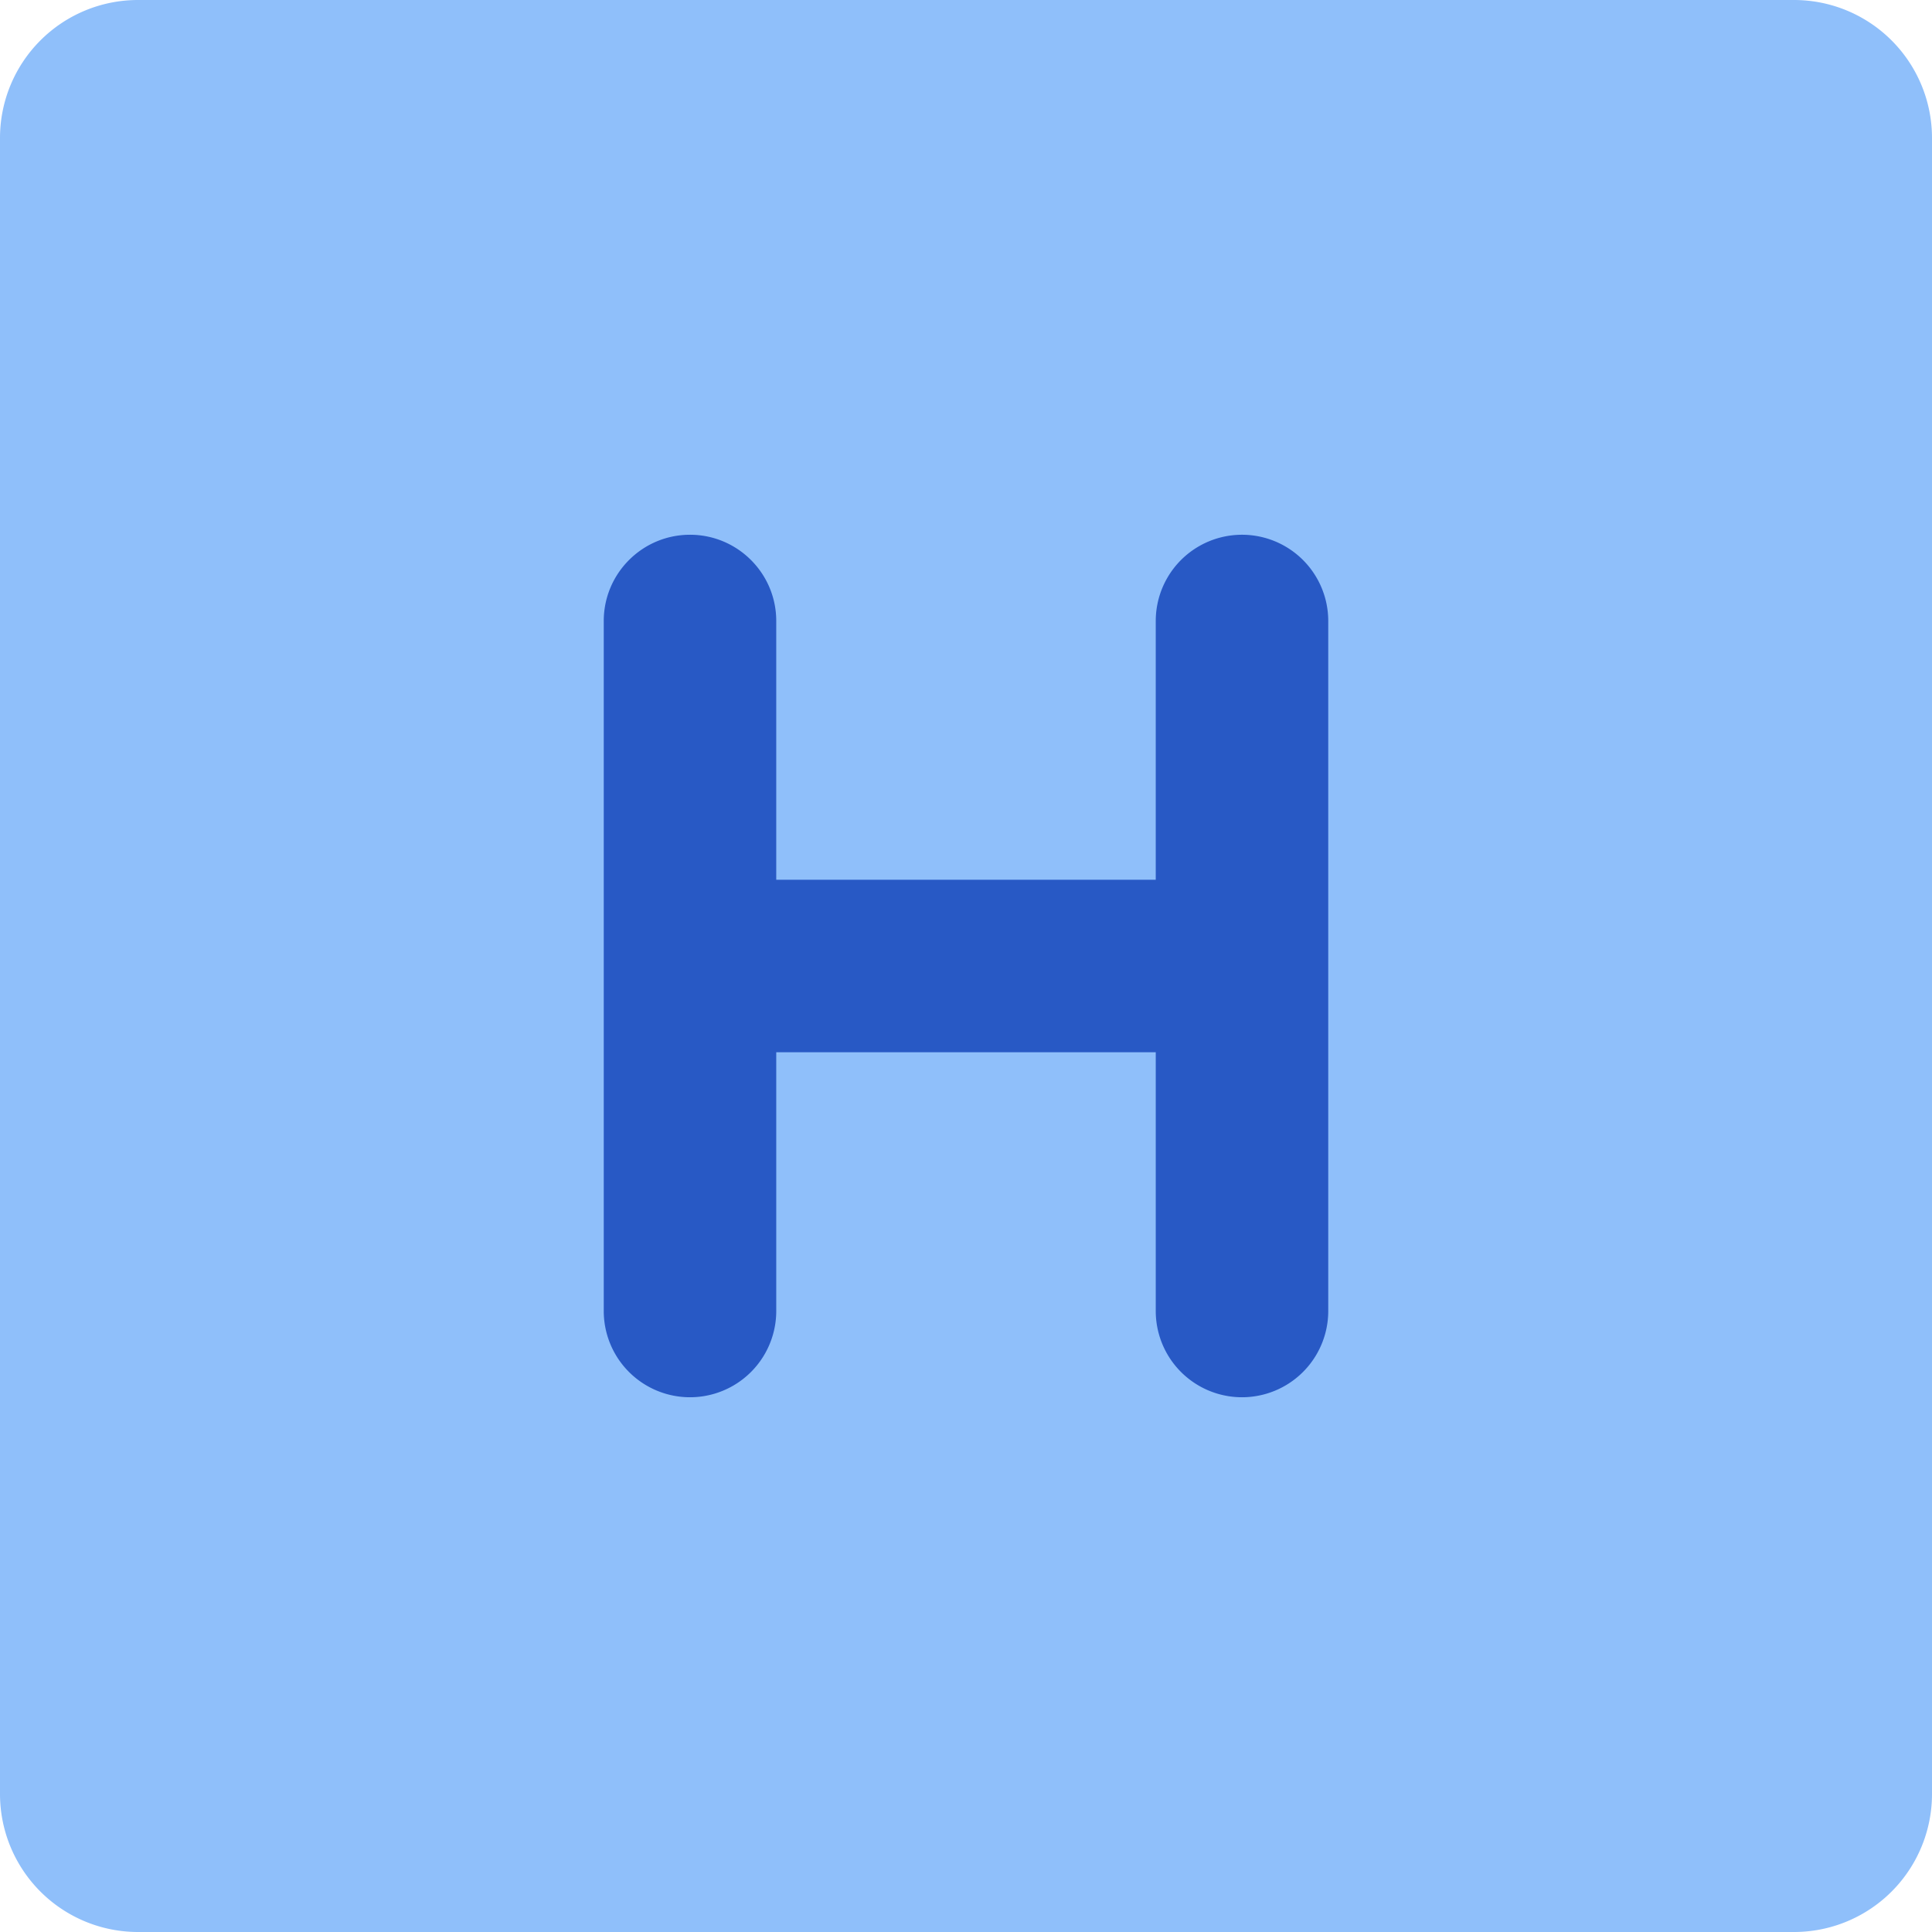
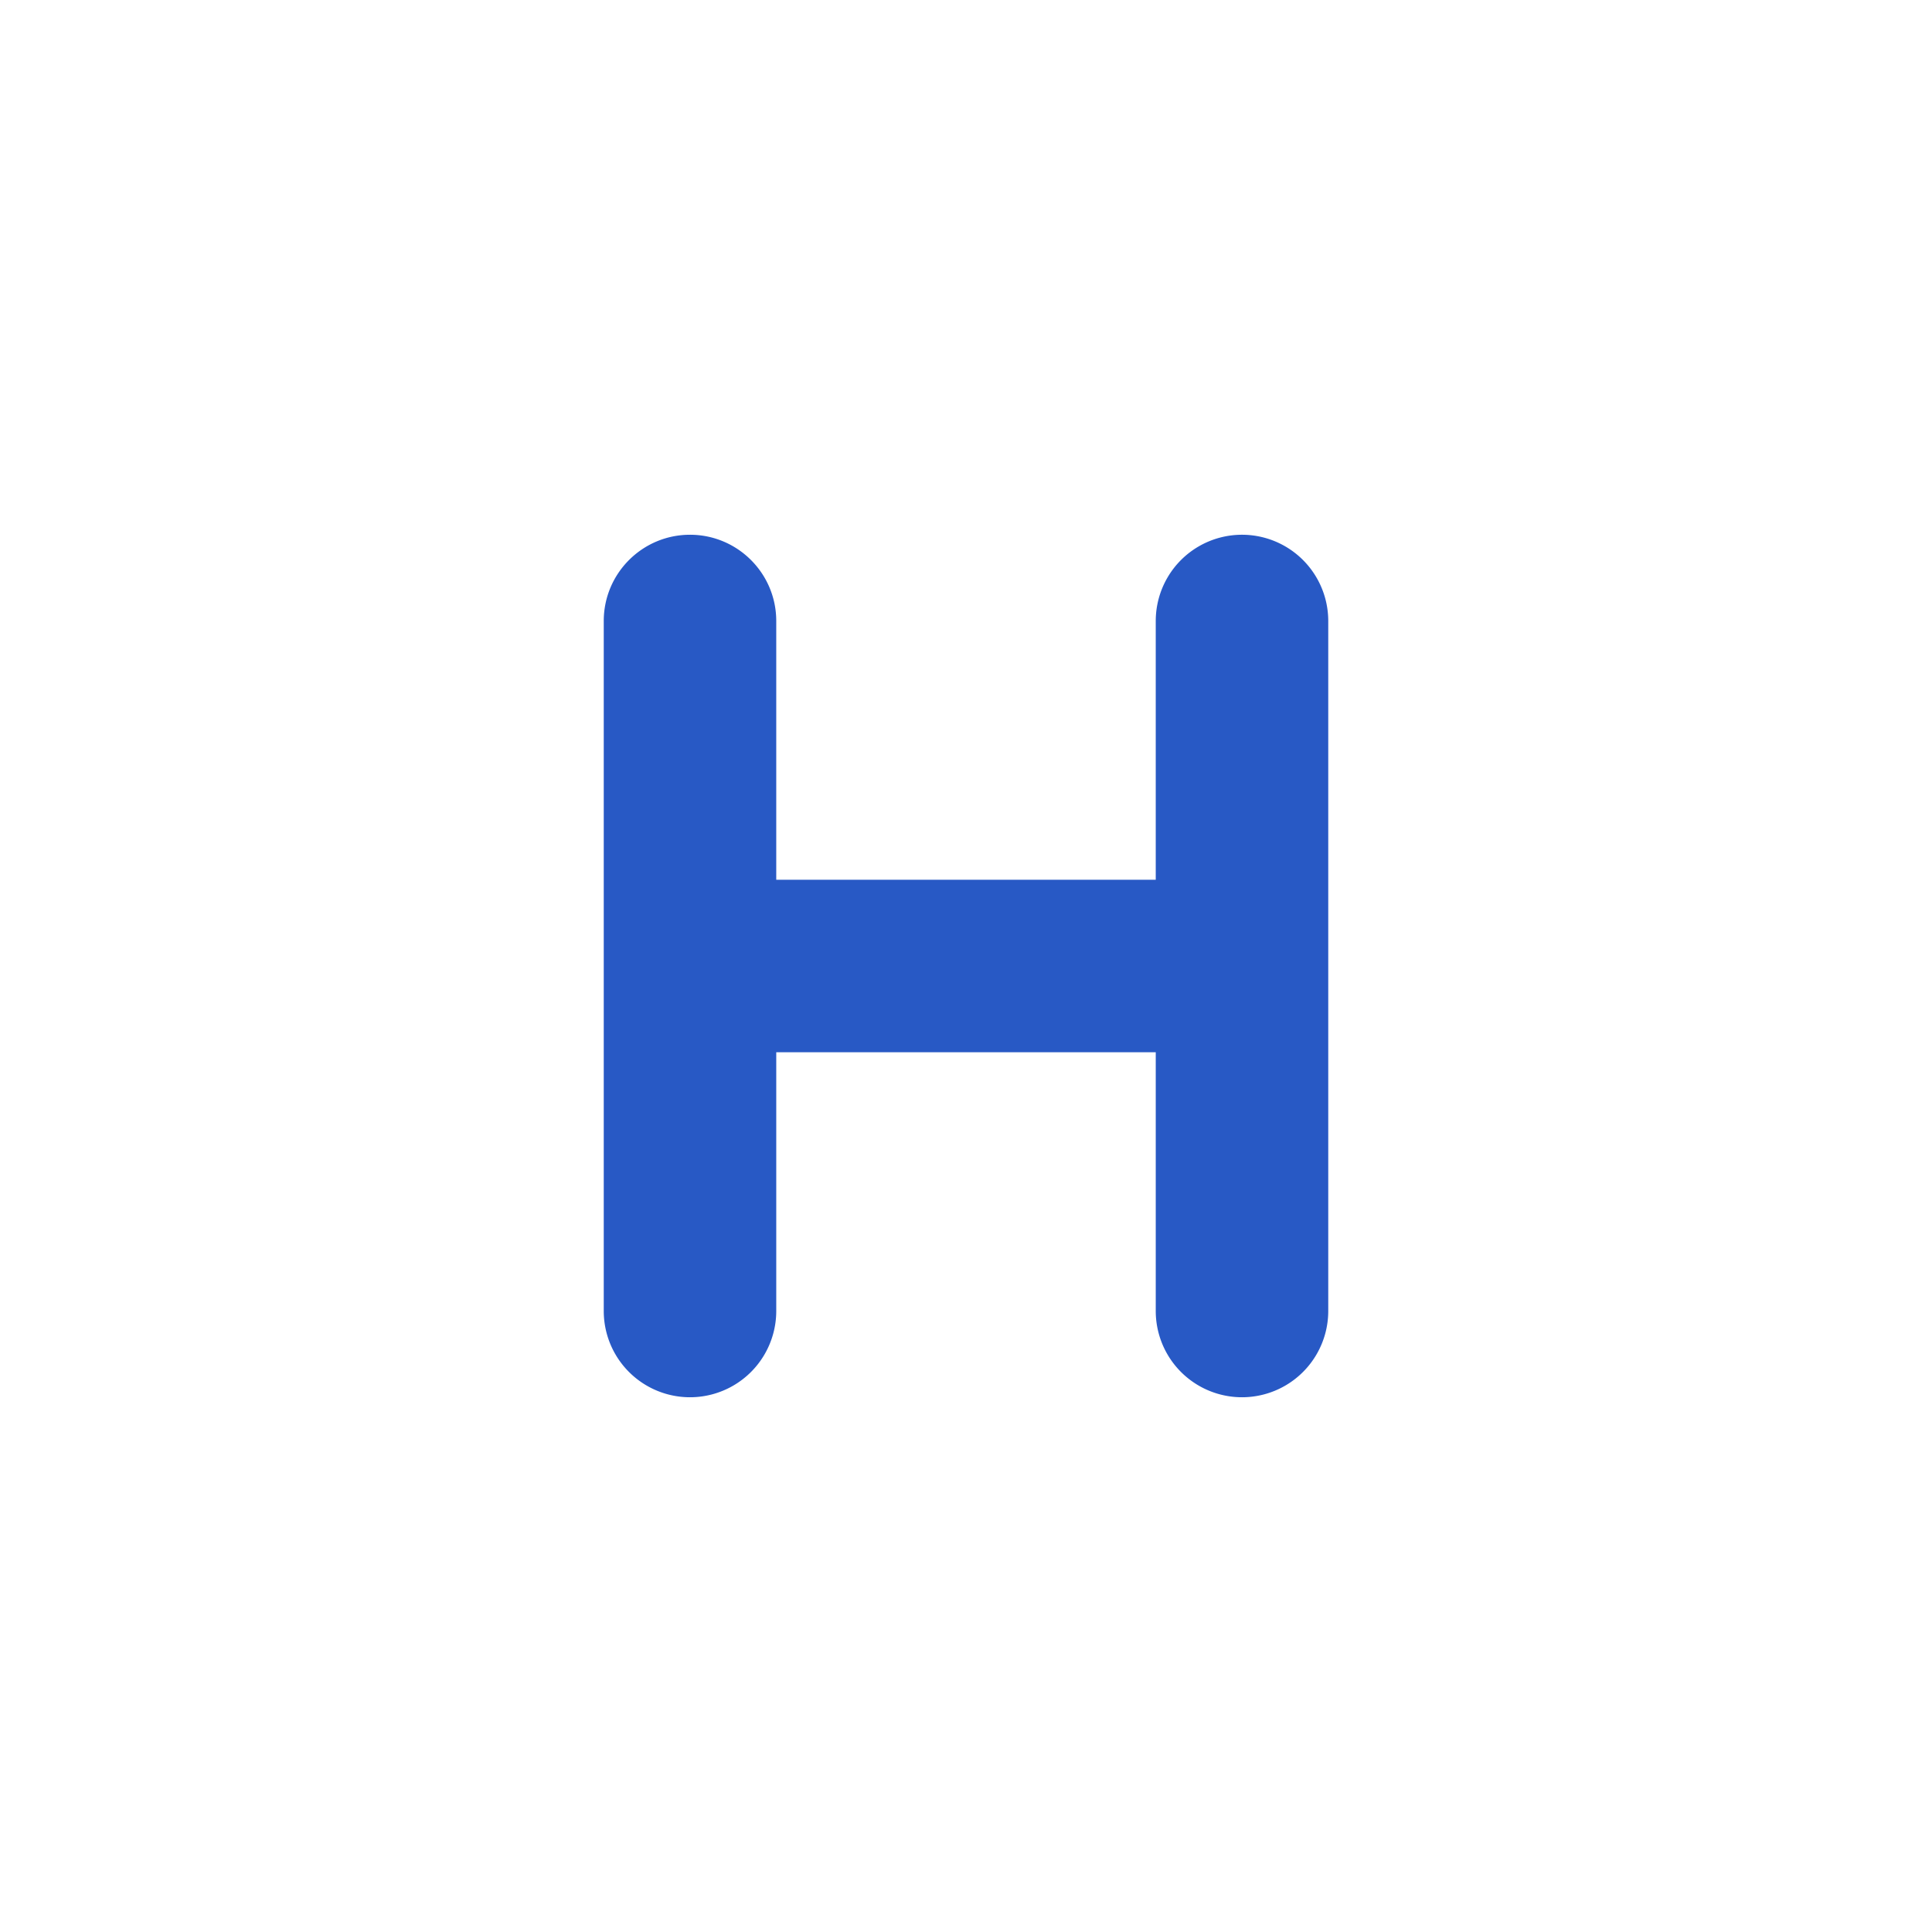
<svg xmlns="http://www.w3.org/2000/svg" fill="none" viewBox="0 0 14 14" id="Hospital-Sign-Square--Streamline-Core">
  <desc>Hospital Sign Square Streamline Icon: https://streamlinehq.com</desc>
  <g id="hospital-sign-square--health-sign-medical-symbol-hospital-square-emergency">
-     <path id="Union" fill="#8fbffa" fill-rule="evenodd" d="M1 0a1 1 0 0 0 -1 1v12a1 1 0 0 0 1 1h12a1 1 0 0 0 1 -1V1a1 1 0 0 0 -1 -1H1Z" clip-rule="evenodd" stroke-width="1" />
    <path id="Union_2" fill="#2859c5" fill-rule="evenodd" d="M5 3.875c0.345 0 0.625 0.28 0.625 0.625v1.875h2.75V4.5a0.625 0.625 0 1 1 1.25 0v5a0.625 0.625 0 1 1 -1.25 0V7.625h-2.75V9.5a0.625 0.625 0 1 1 -1.25 0v-5c0 -0.345 0.28 -0.625 0.625 -0.625Z" clip-rule="evenodd" stroke-width="1" />
  </g>
</svg>